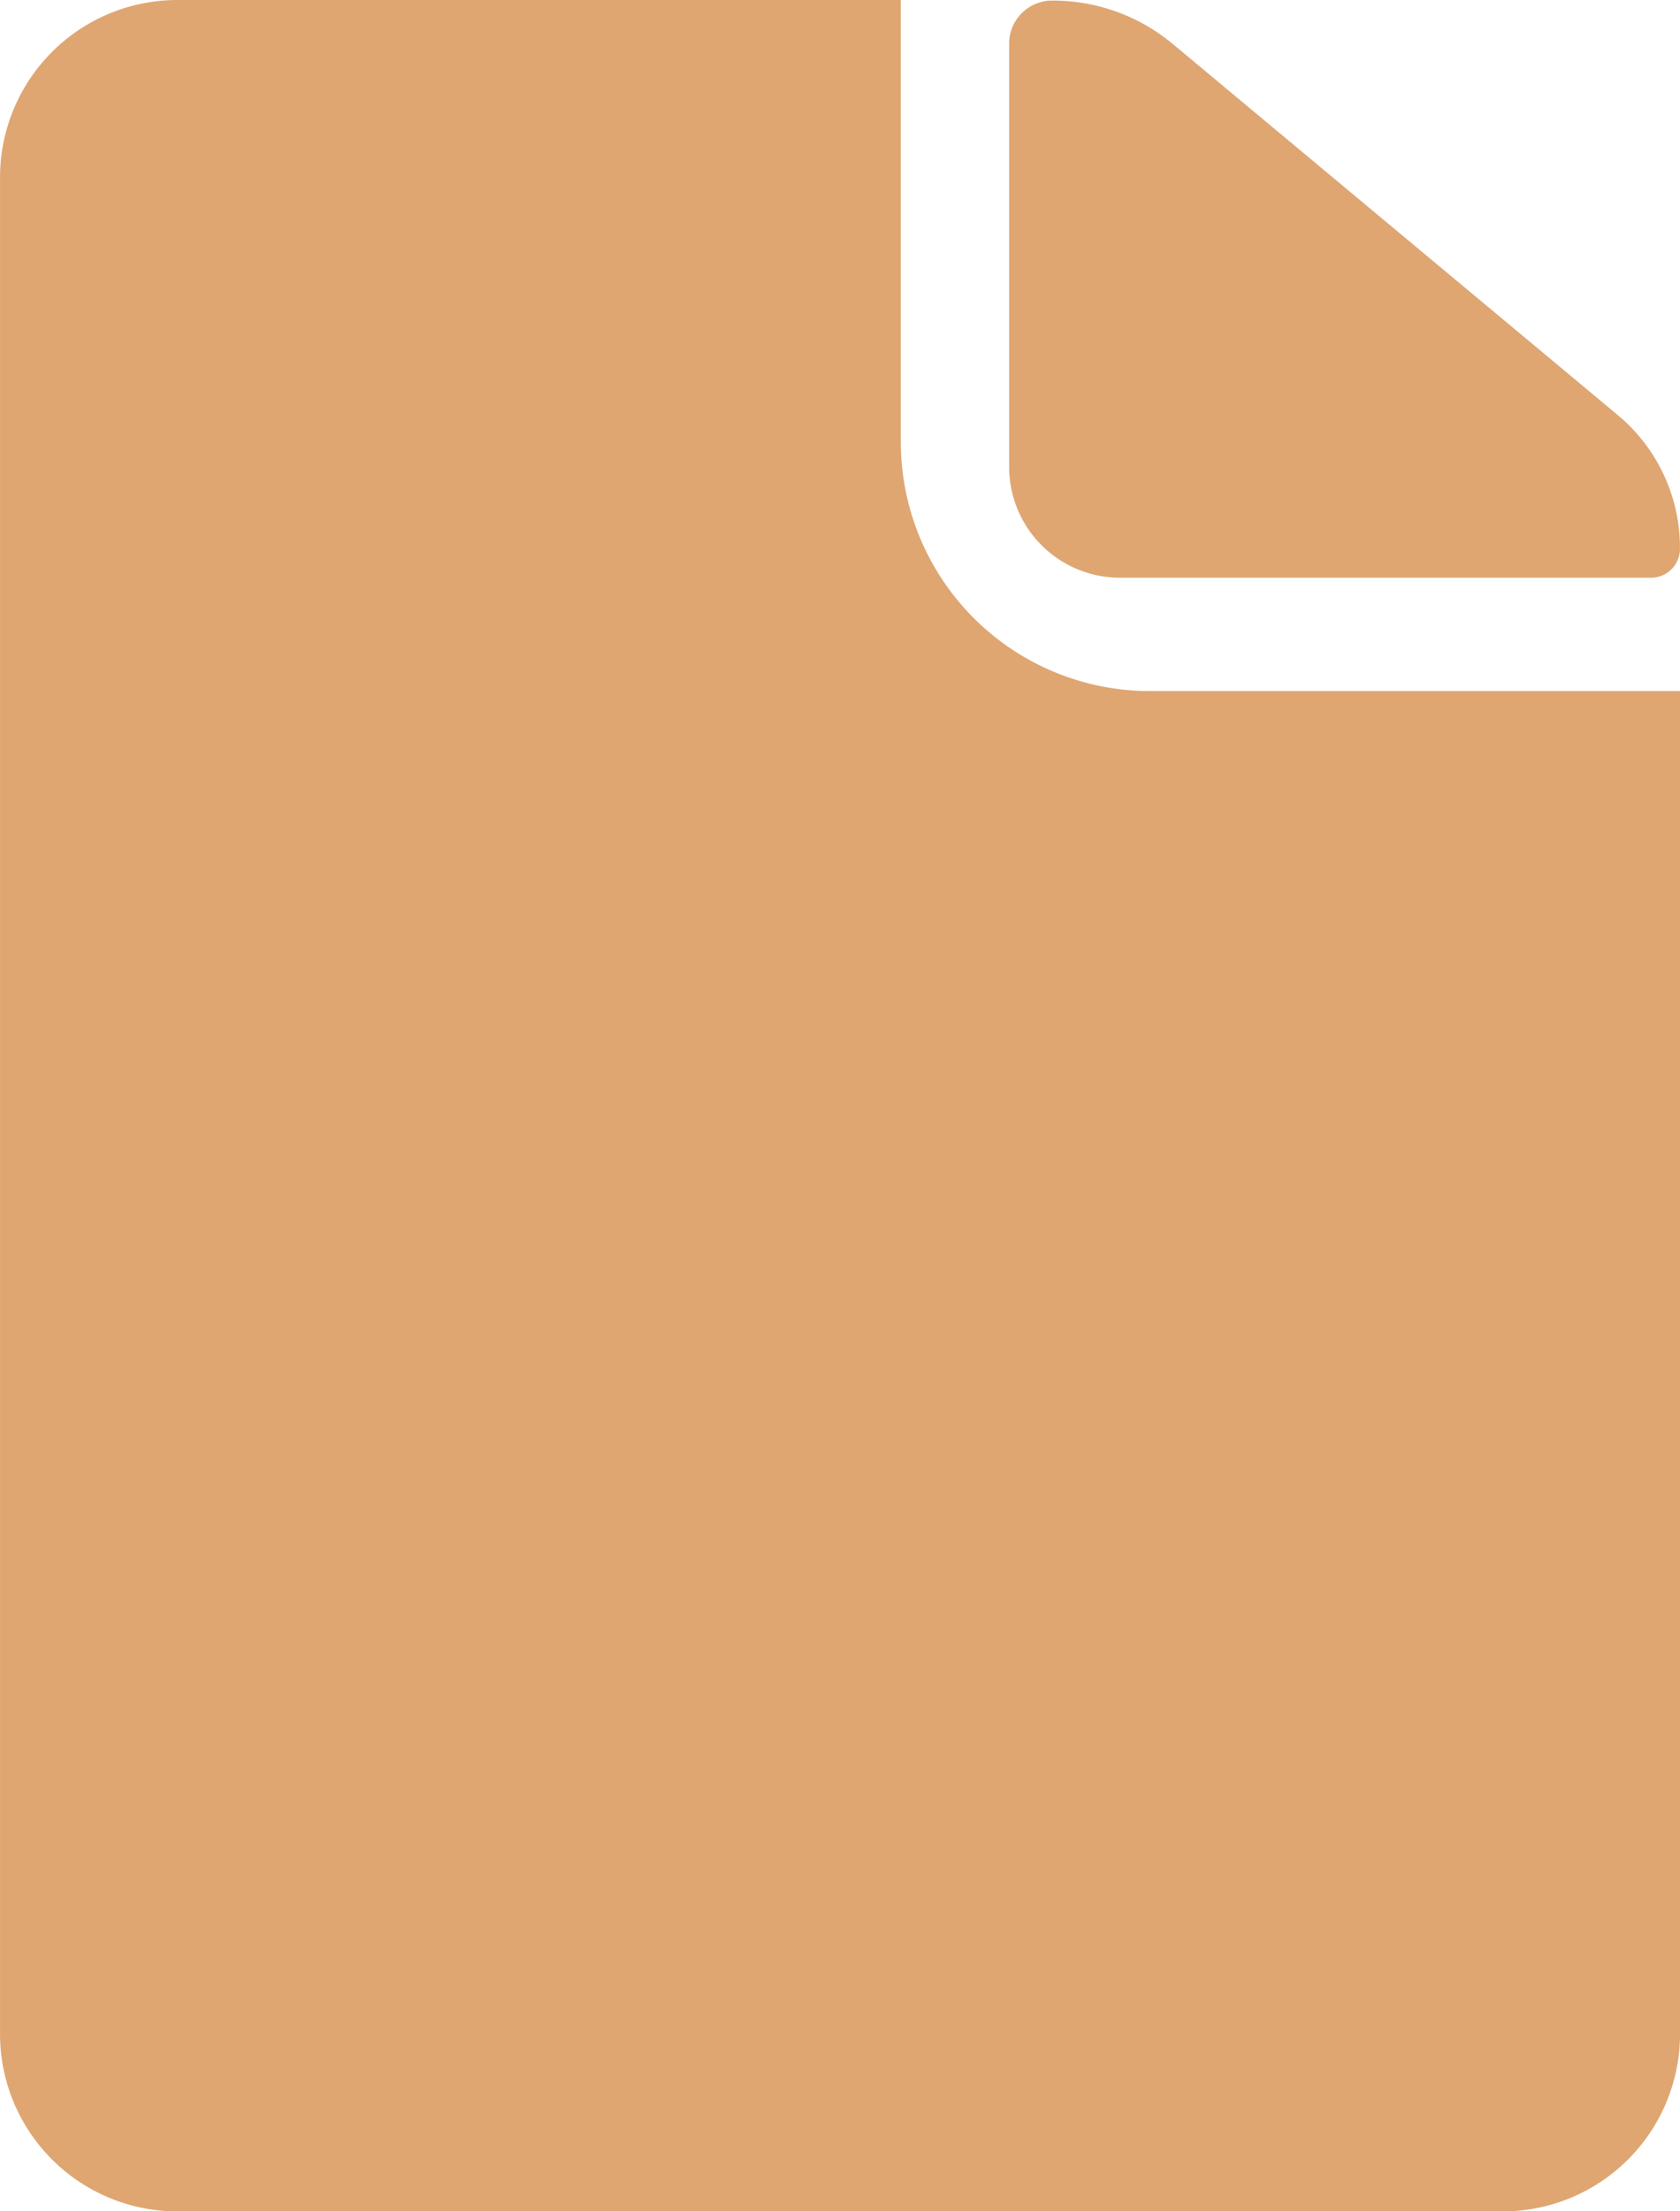
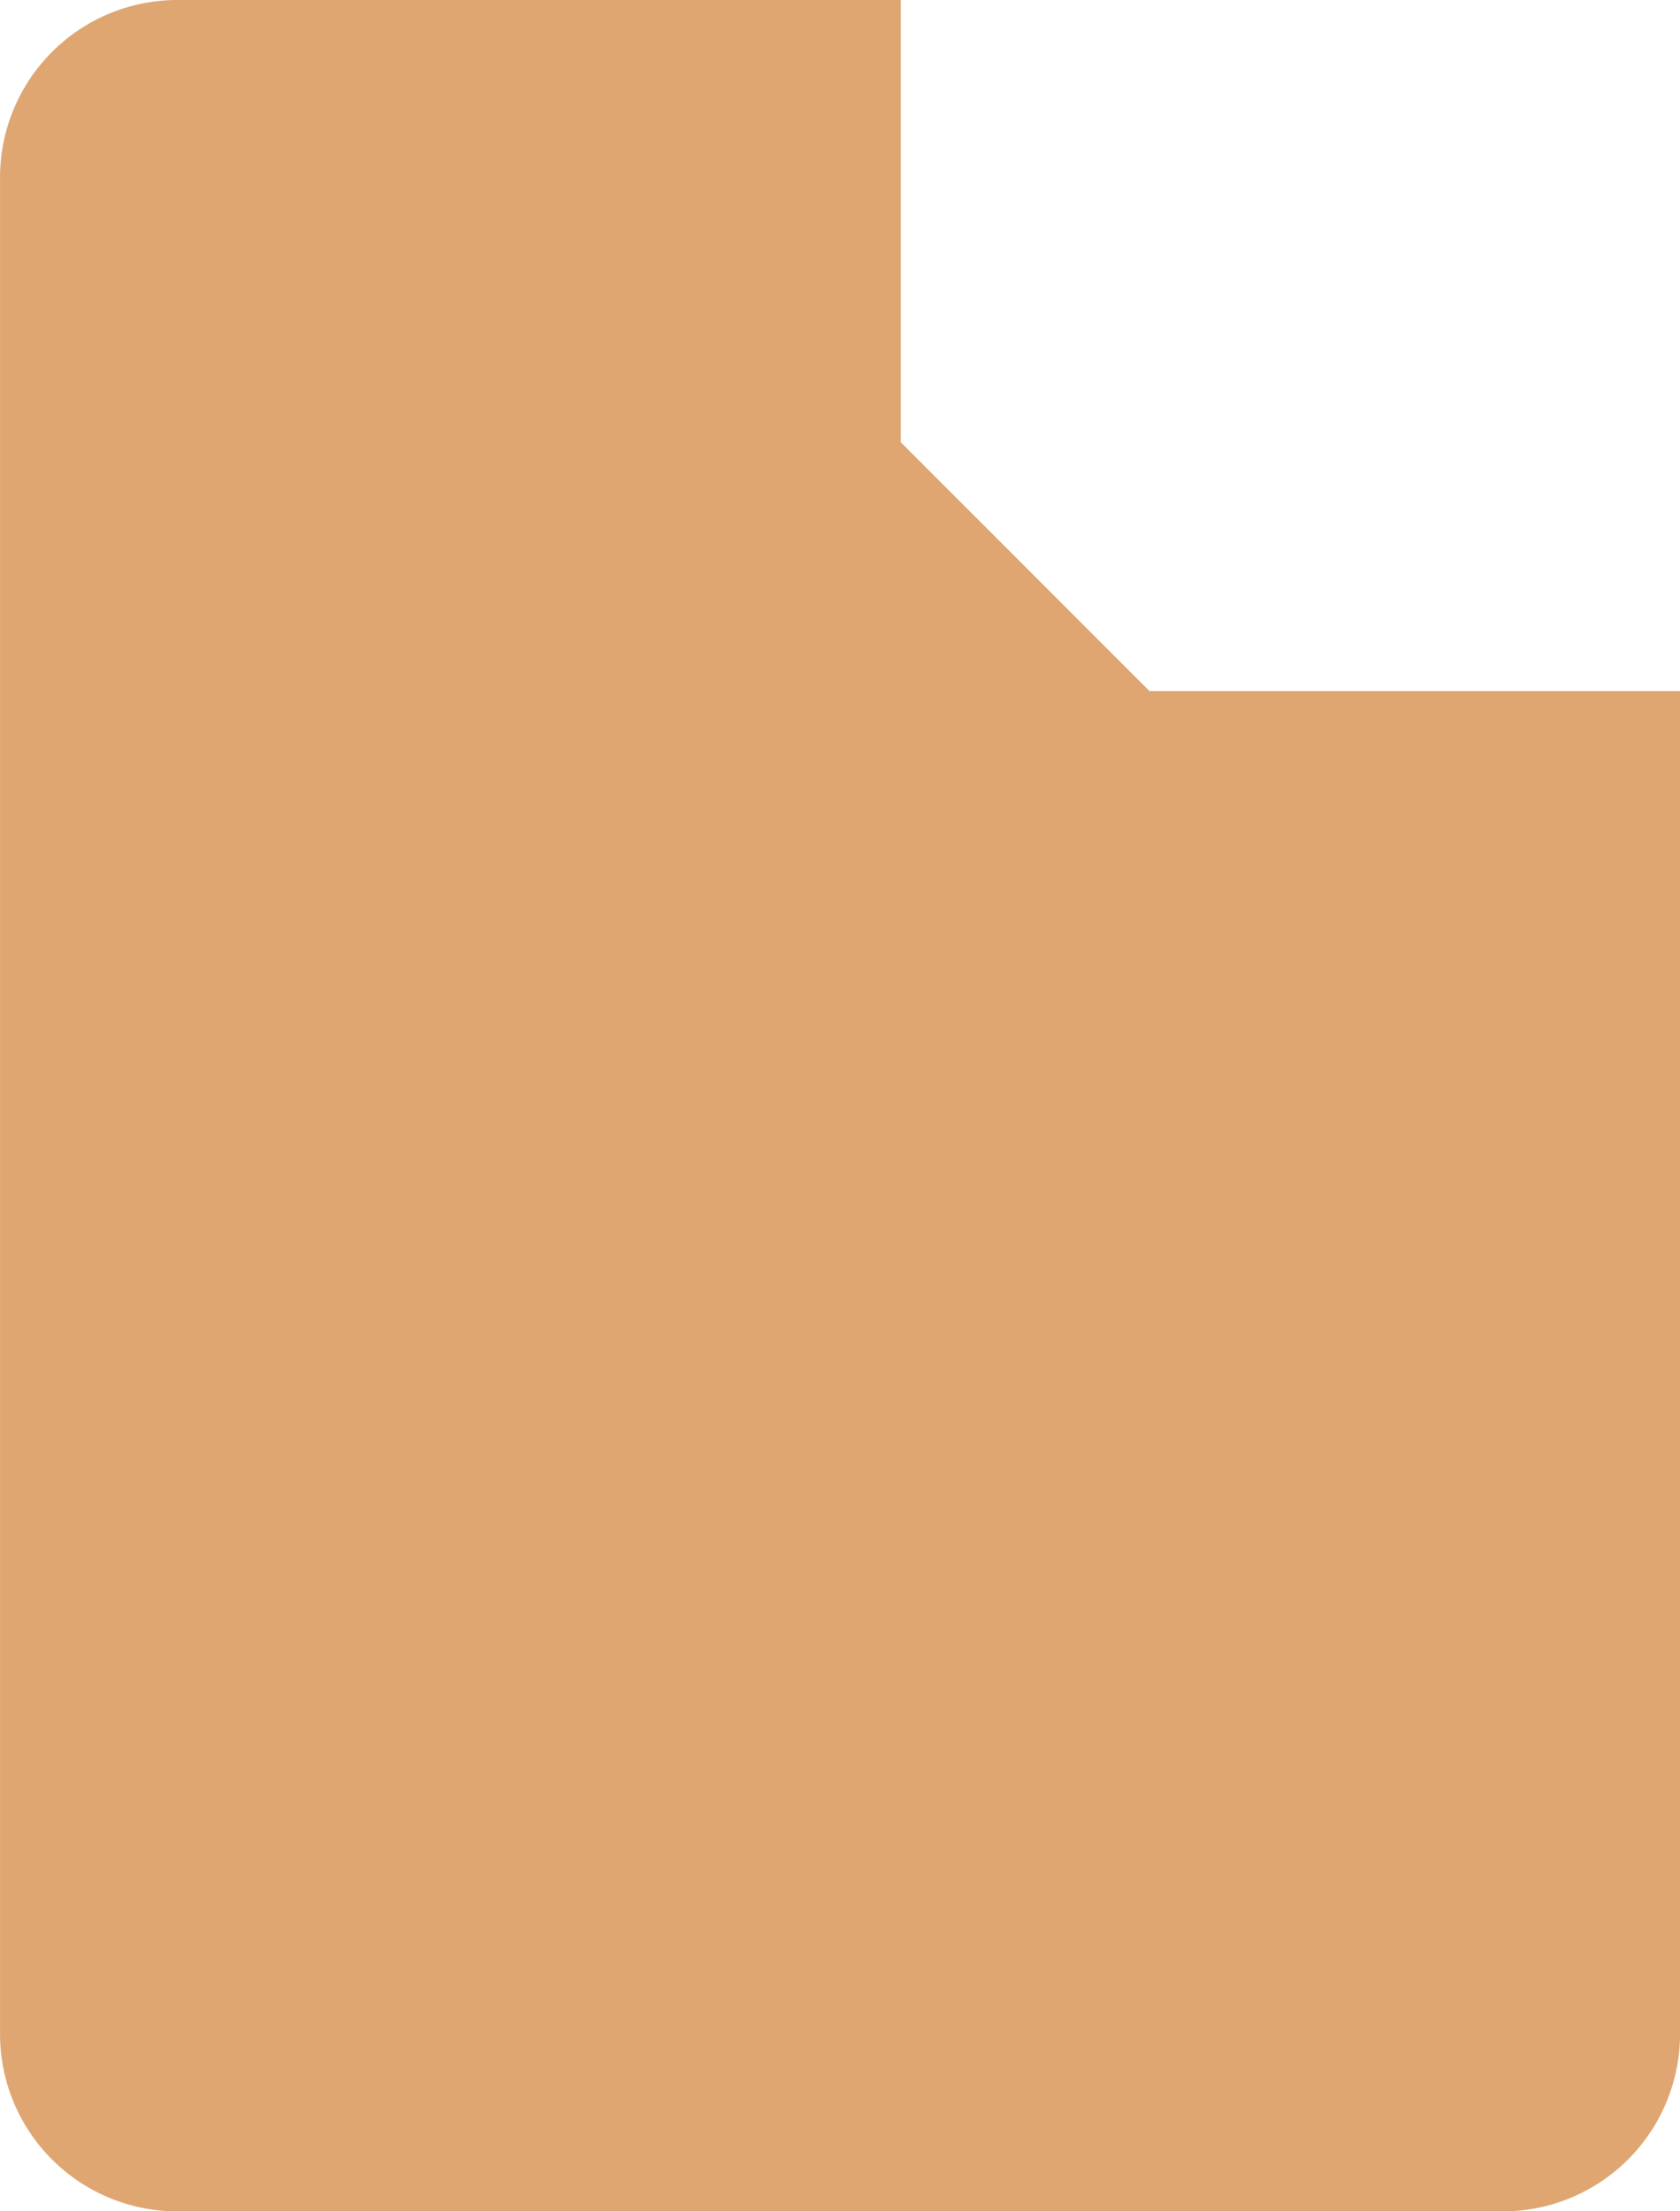
<svg xmlns="http://www.w3.org/2000/svg" width="54.72" height="72" viewBox="0 0 54.72 72">
  <g id="Group_2018" data-name="Group 2018" transform="translate(-3351 -10499)">
-     <path id="Path_561" data-name="Path 561" d="M24.212,22.736H41.5a.941.941,0,0,0,.95-.95h0a5.623,5.623,0,0,0-2.033-4.351L25.922,5.351a6.1,6.1,0,0,0-3.914-1.406h0A1.4,1.4,0,0,0,20.6,5.351V19.126A3.608,3.608,0,0,0,24.212,22.736Z" transform="translate(3363.269 10495.074)" fill="#dfa672" />
-     <path id="Path_562" data-name="Path 562" d="M36.653,18.338V3.937H13.073A5.777,5.777,0,0,0,7.313,9.7v60.48a5.777,5.777,0,0,0,5.76,5.76h43.2a5.777,5.777,0,0,0,5.76-5.76V26.438H44.752A8.112,8.112,0,0,1,36.653,18.338Z" transform="translate(3343.688 10495.063)" fill="#dfa672" />
+     <path id="Path_562" data-name="Path 562" d="M36.653,18.338V3.937H13.073A5.777,5.777,0,0,0,7.313,9.7v60.48a5.777,5.777,0,0,0,5.76,5.76h43.2a5.777,5.777,0,0,0,5.76-5.76V26.438H44.752Z" transform="translate(3343.688 10495.063)" fill="#dfa672" />
  </g>
</svg>